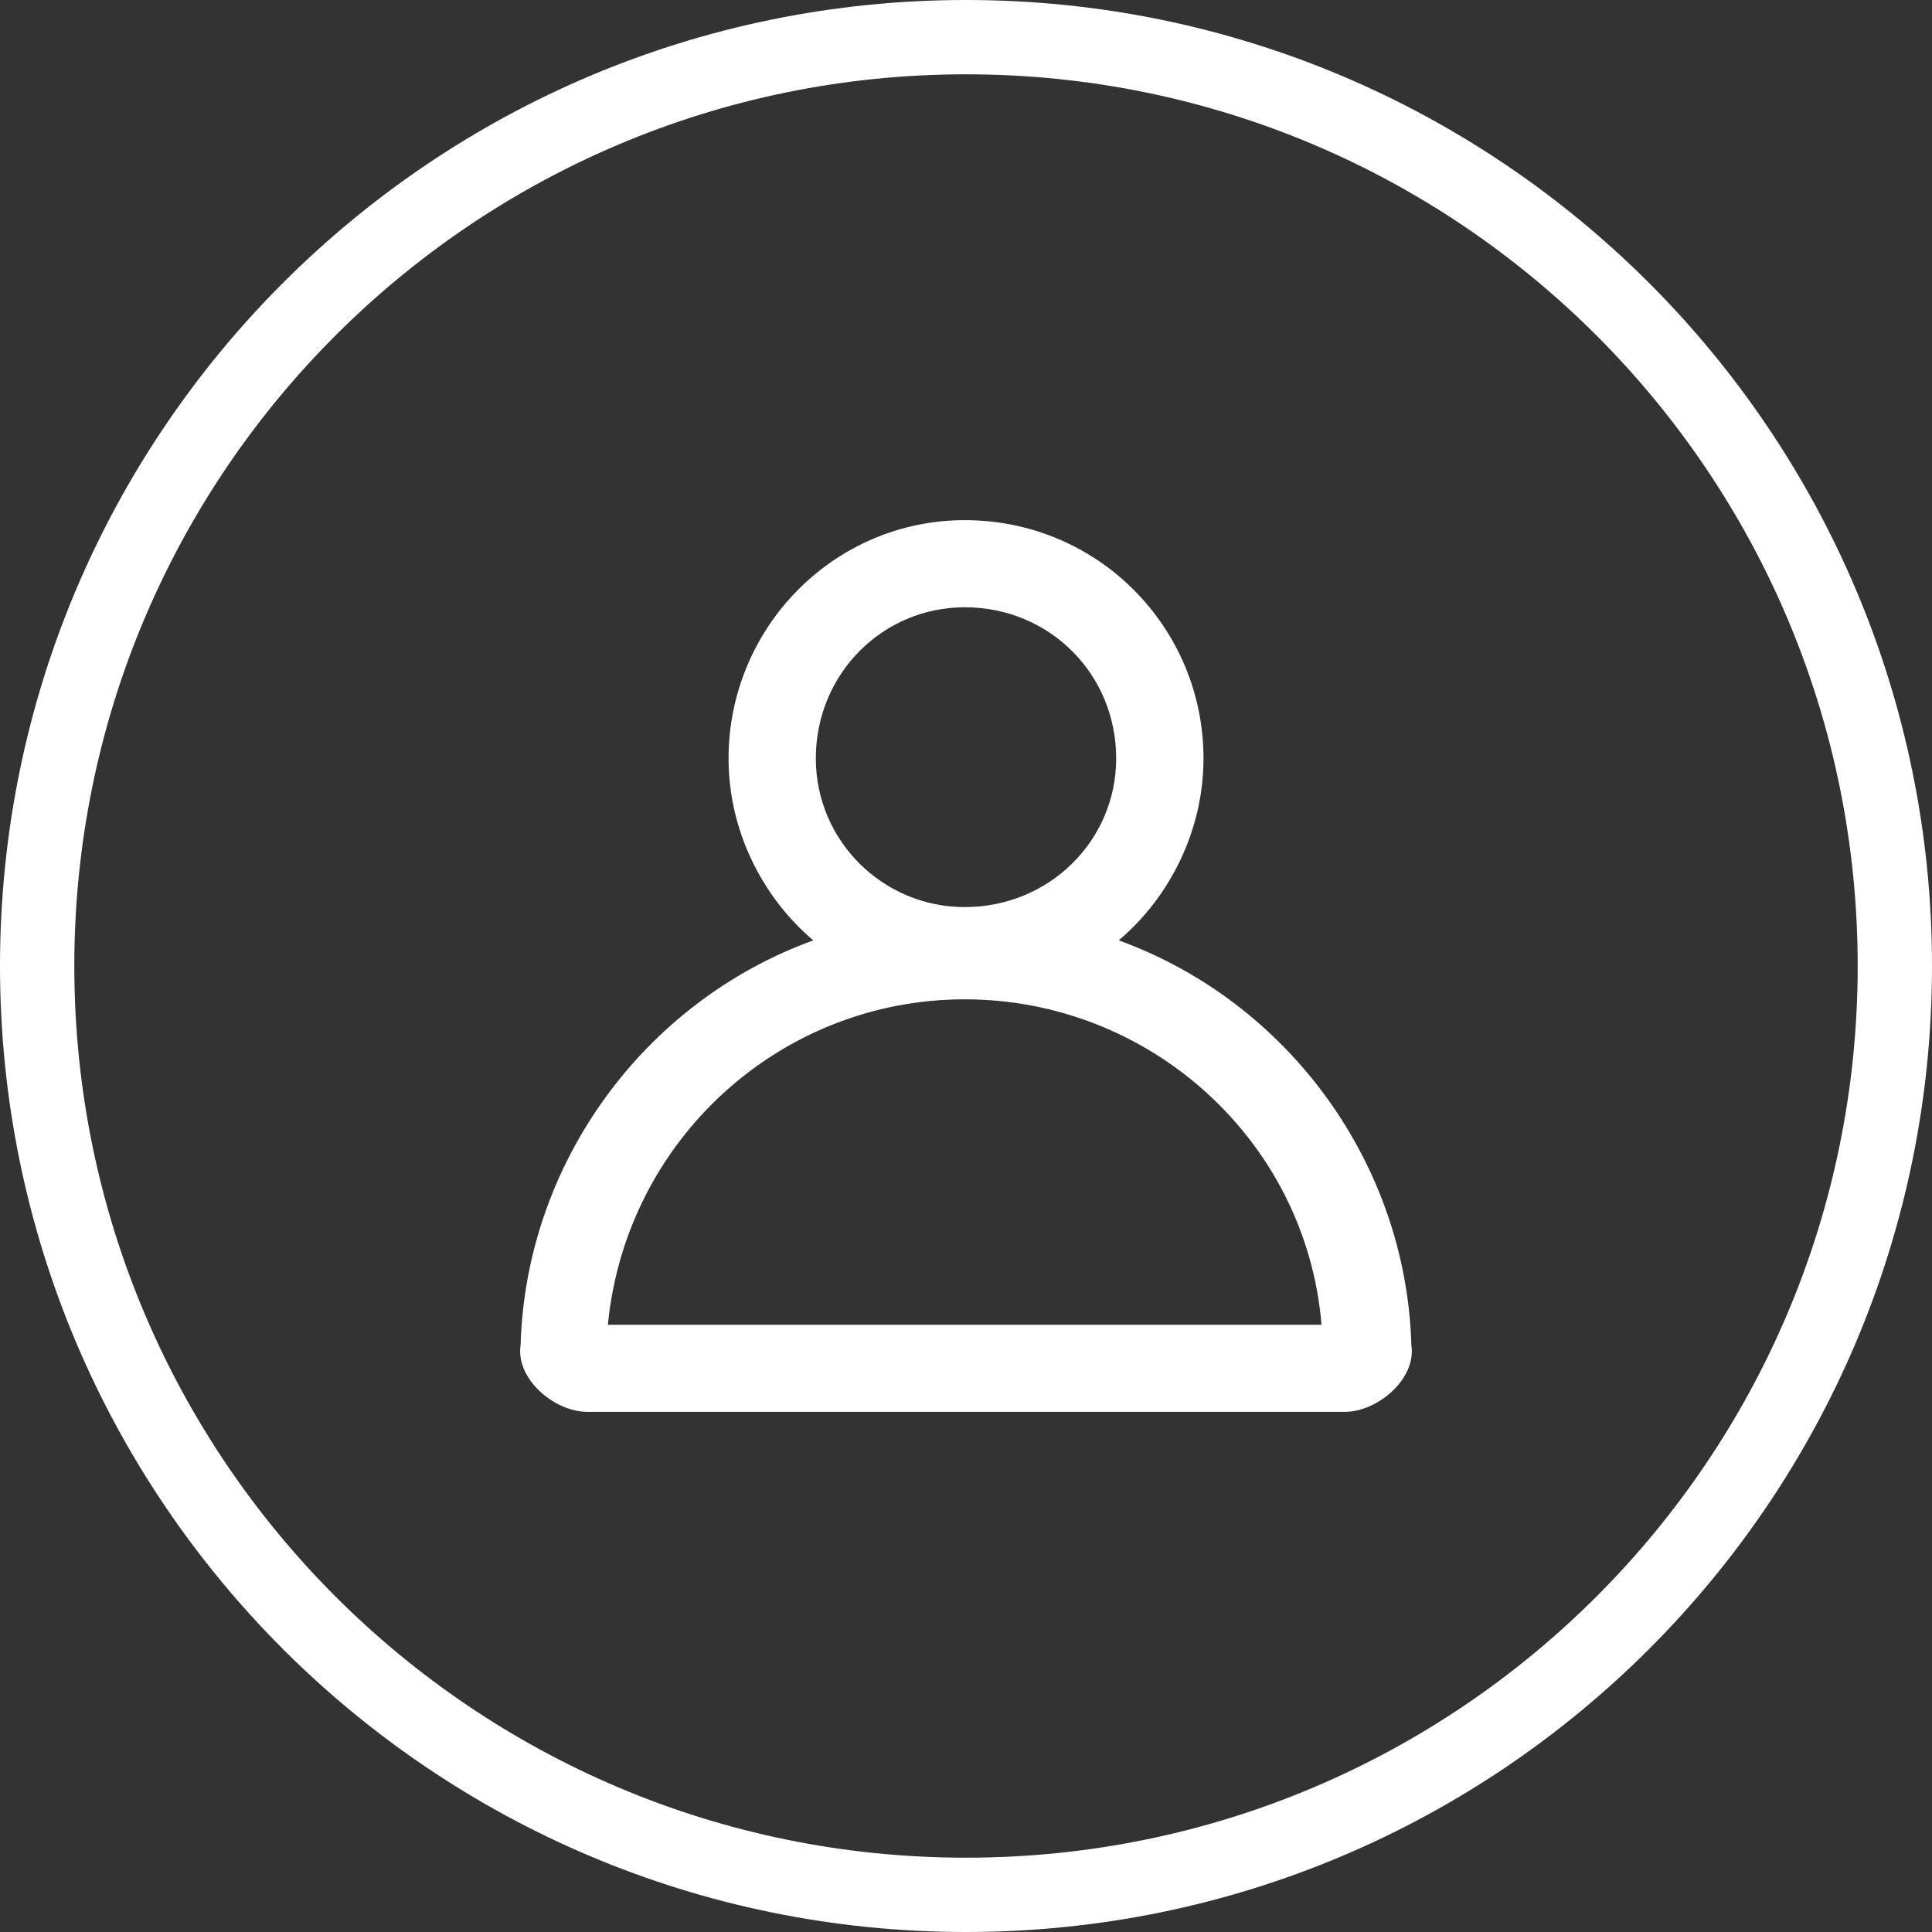
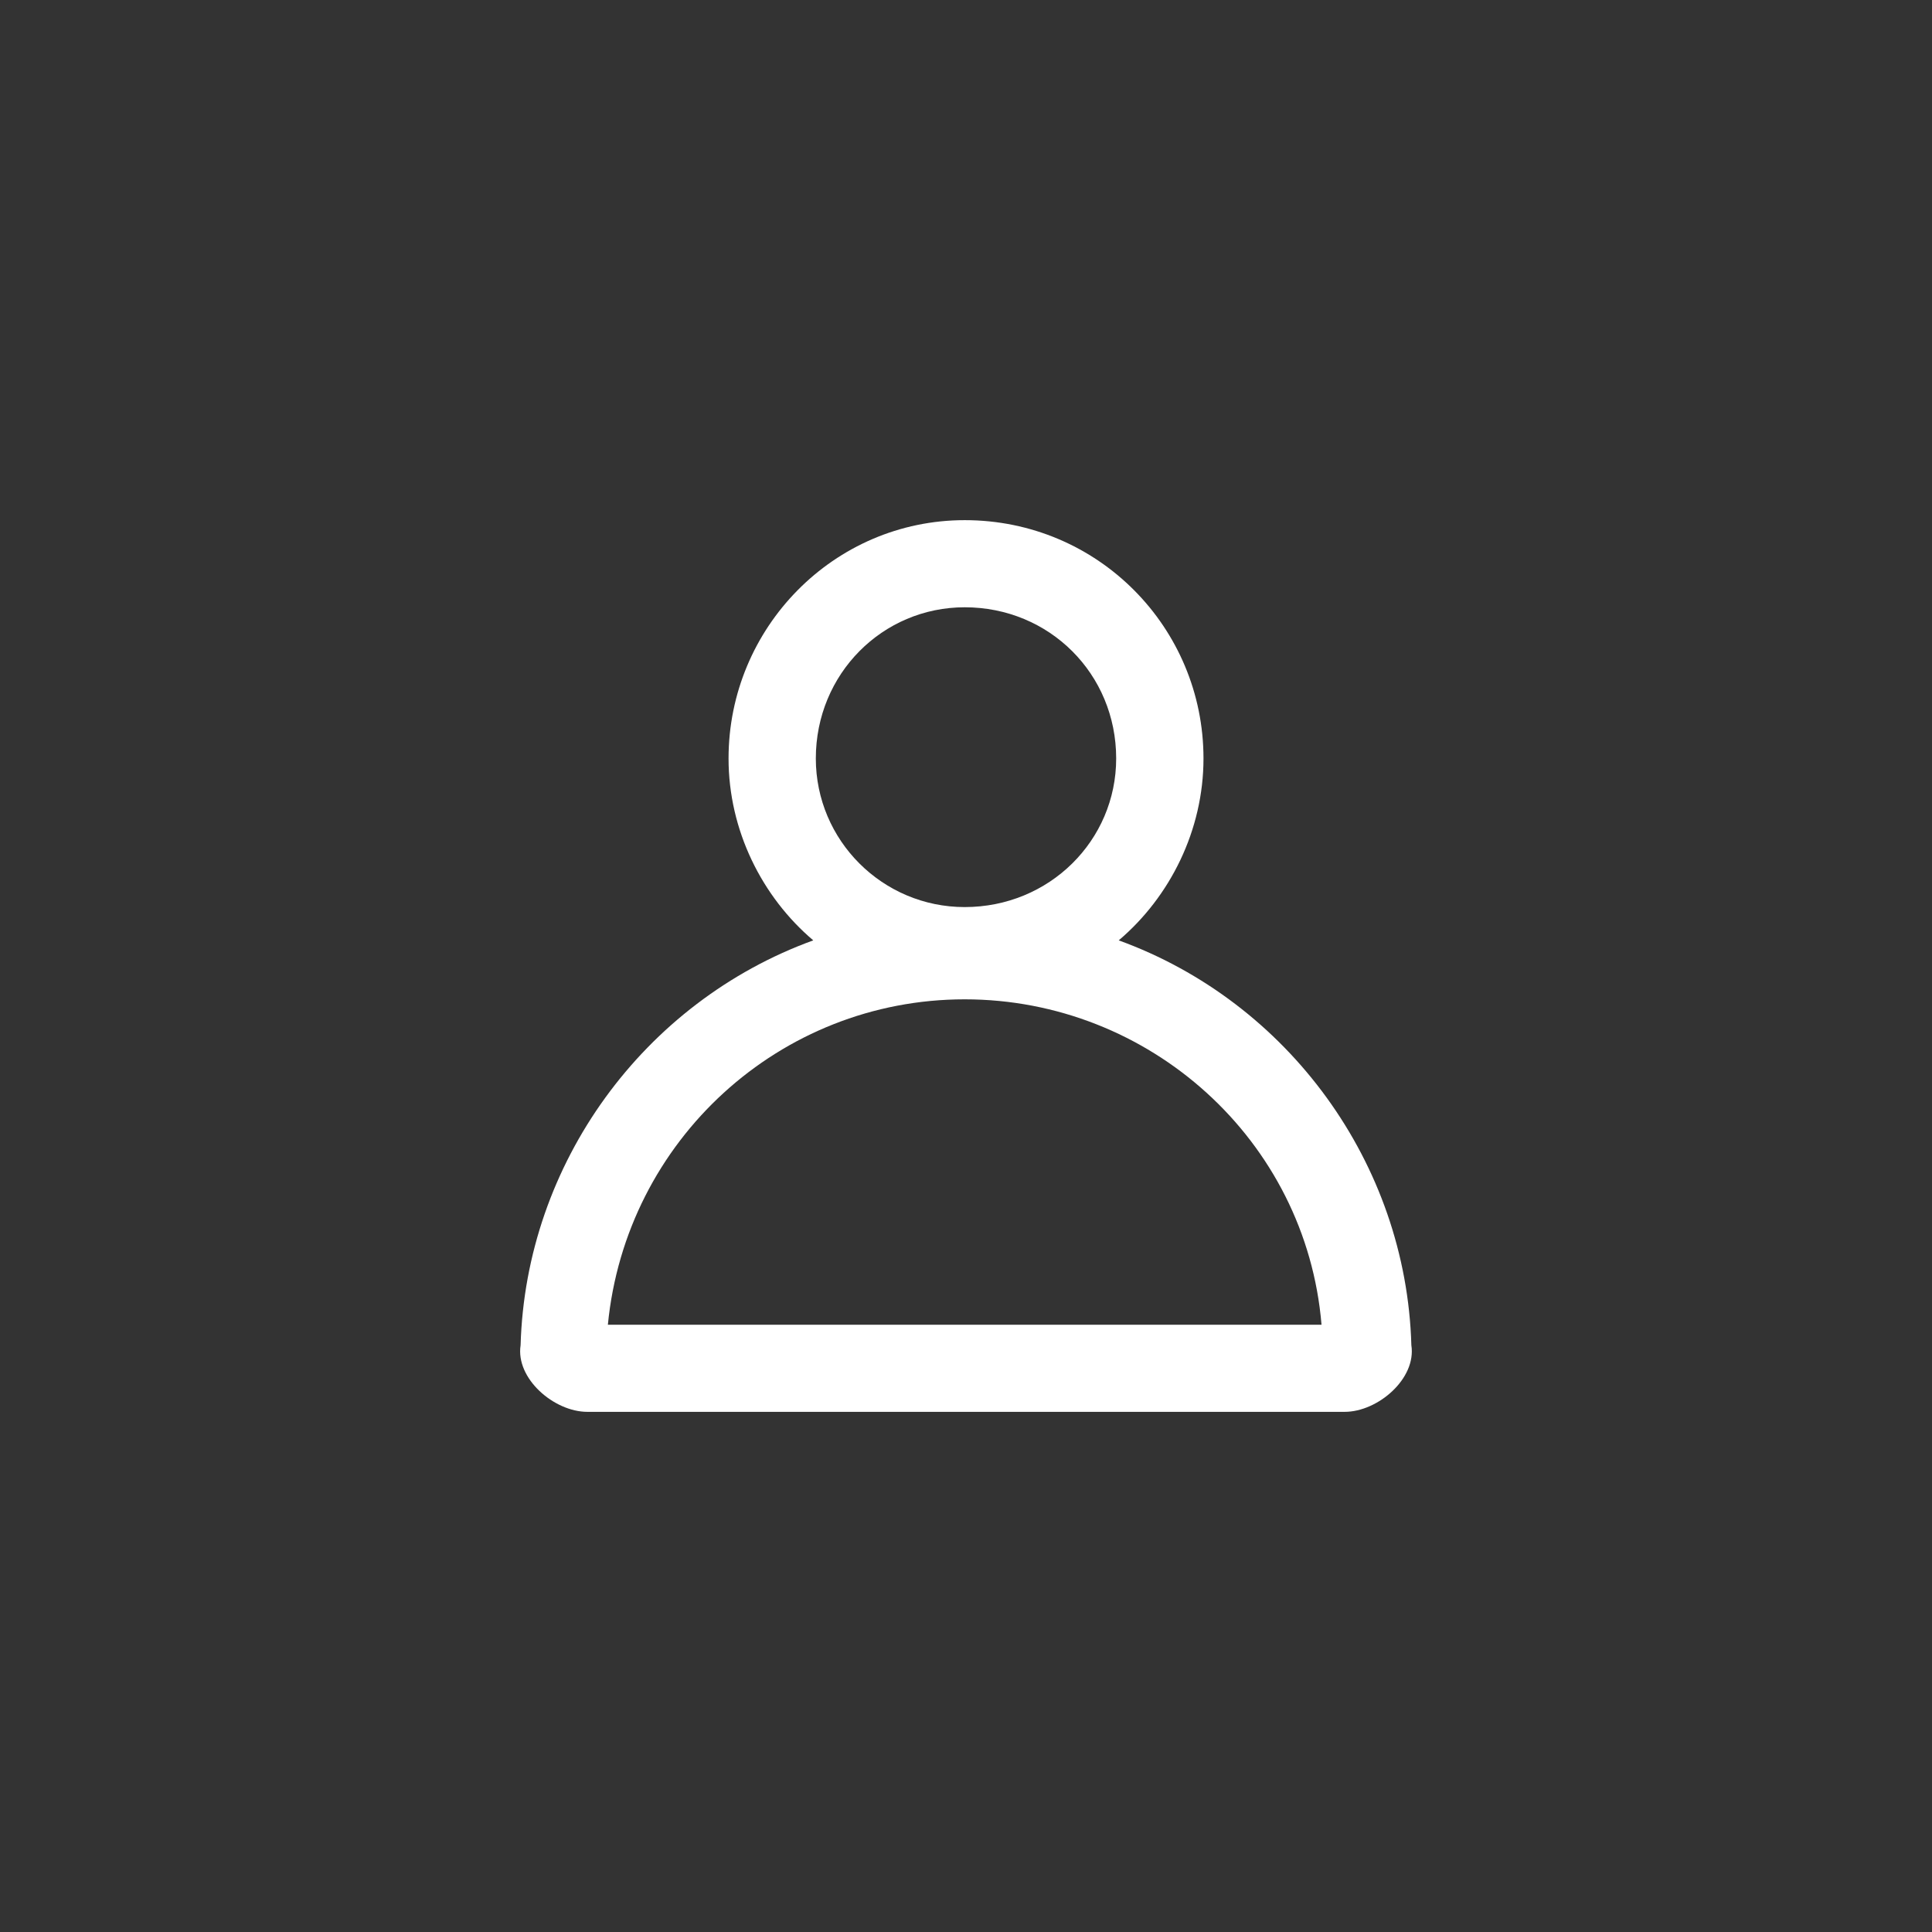
<svg xmlns="http://www.w3.org/2000/svg" width="52" height="52" viewBox="0 0 52 52" fill="none">
  <rect x="0" y="0" width="52" height="52" fill="#333333" stroke="none" />
  <g clip-path="url(#clip0_44_6)">
    <path d="M30.111 25.31C34.671 26.966 37.849 31.31 37.987 36.207C38.126 37.103 37.089 38 36.191 38H15.809C14.911 38 13.874 37.103 14.012 36.207C14.151 31.31 17.329 26.966 21.889 25.31C20.507 24.138 19.609 22.345 19.609 20.414C19.609 16.897 22.442 14 25.966 14C29.559 14 32.392 16.896 32.392 20.414C32.392 22.345 31.493 24.138 30.111 25.31ZM25.965 16.345C23.754 16.345 21.958 18.138 21.958 20.414C21.958 22.621 23.755 24.414 25.965 24.414C28.245 24.414 30.042 22.62 30.042 20.414C30.042 18.138 28.245 16.345 25.965 16.345ZM25.965 26.897C20.991 26.897 16.845 30.69 16.361 35.655H35.569C35.155 30.69 30.94 26.897 25.965 26.897Z" fill="white" />
-     <path d="M26 51C39.807 51 51 39.807 51 26C51 12.193 39.807 1 26 1C12.193 1 1 12.193 1 26C1 39.807 12.193 51 26 51Z" stroke="white" stroke-width="2" />
  </g>
  <defs>
    <clipPath id="clip0_44_6">
      <rect width="52" height="52" fill="white" />
    </clipPath>
  </defs>
</svg>